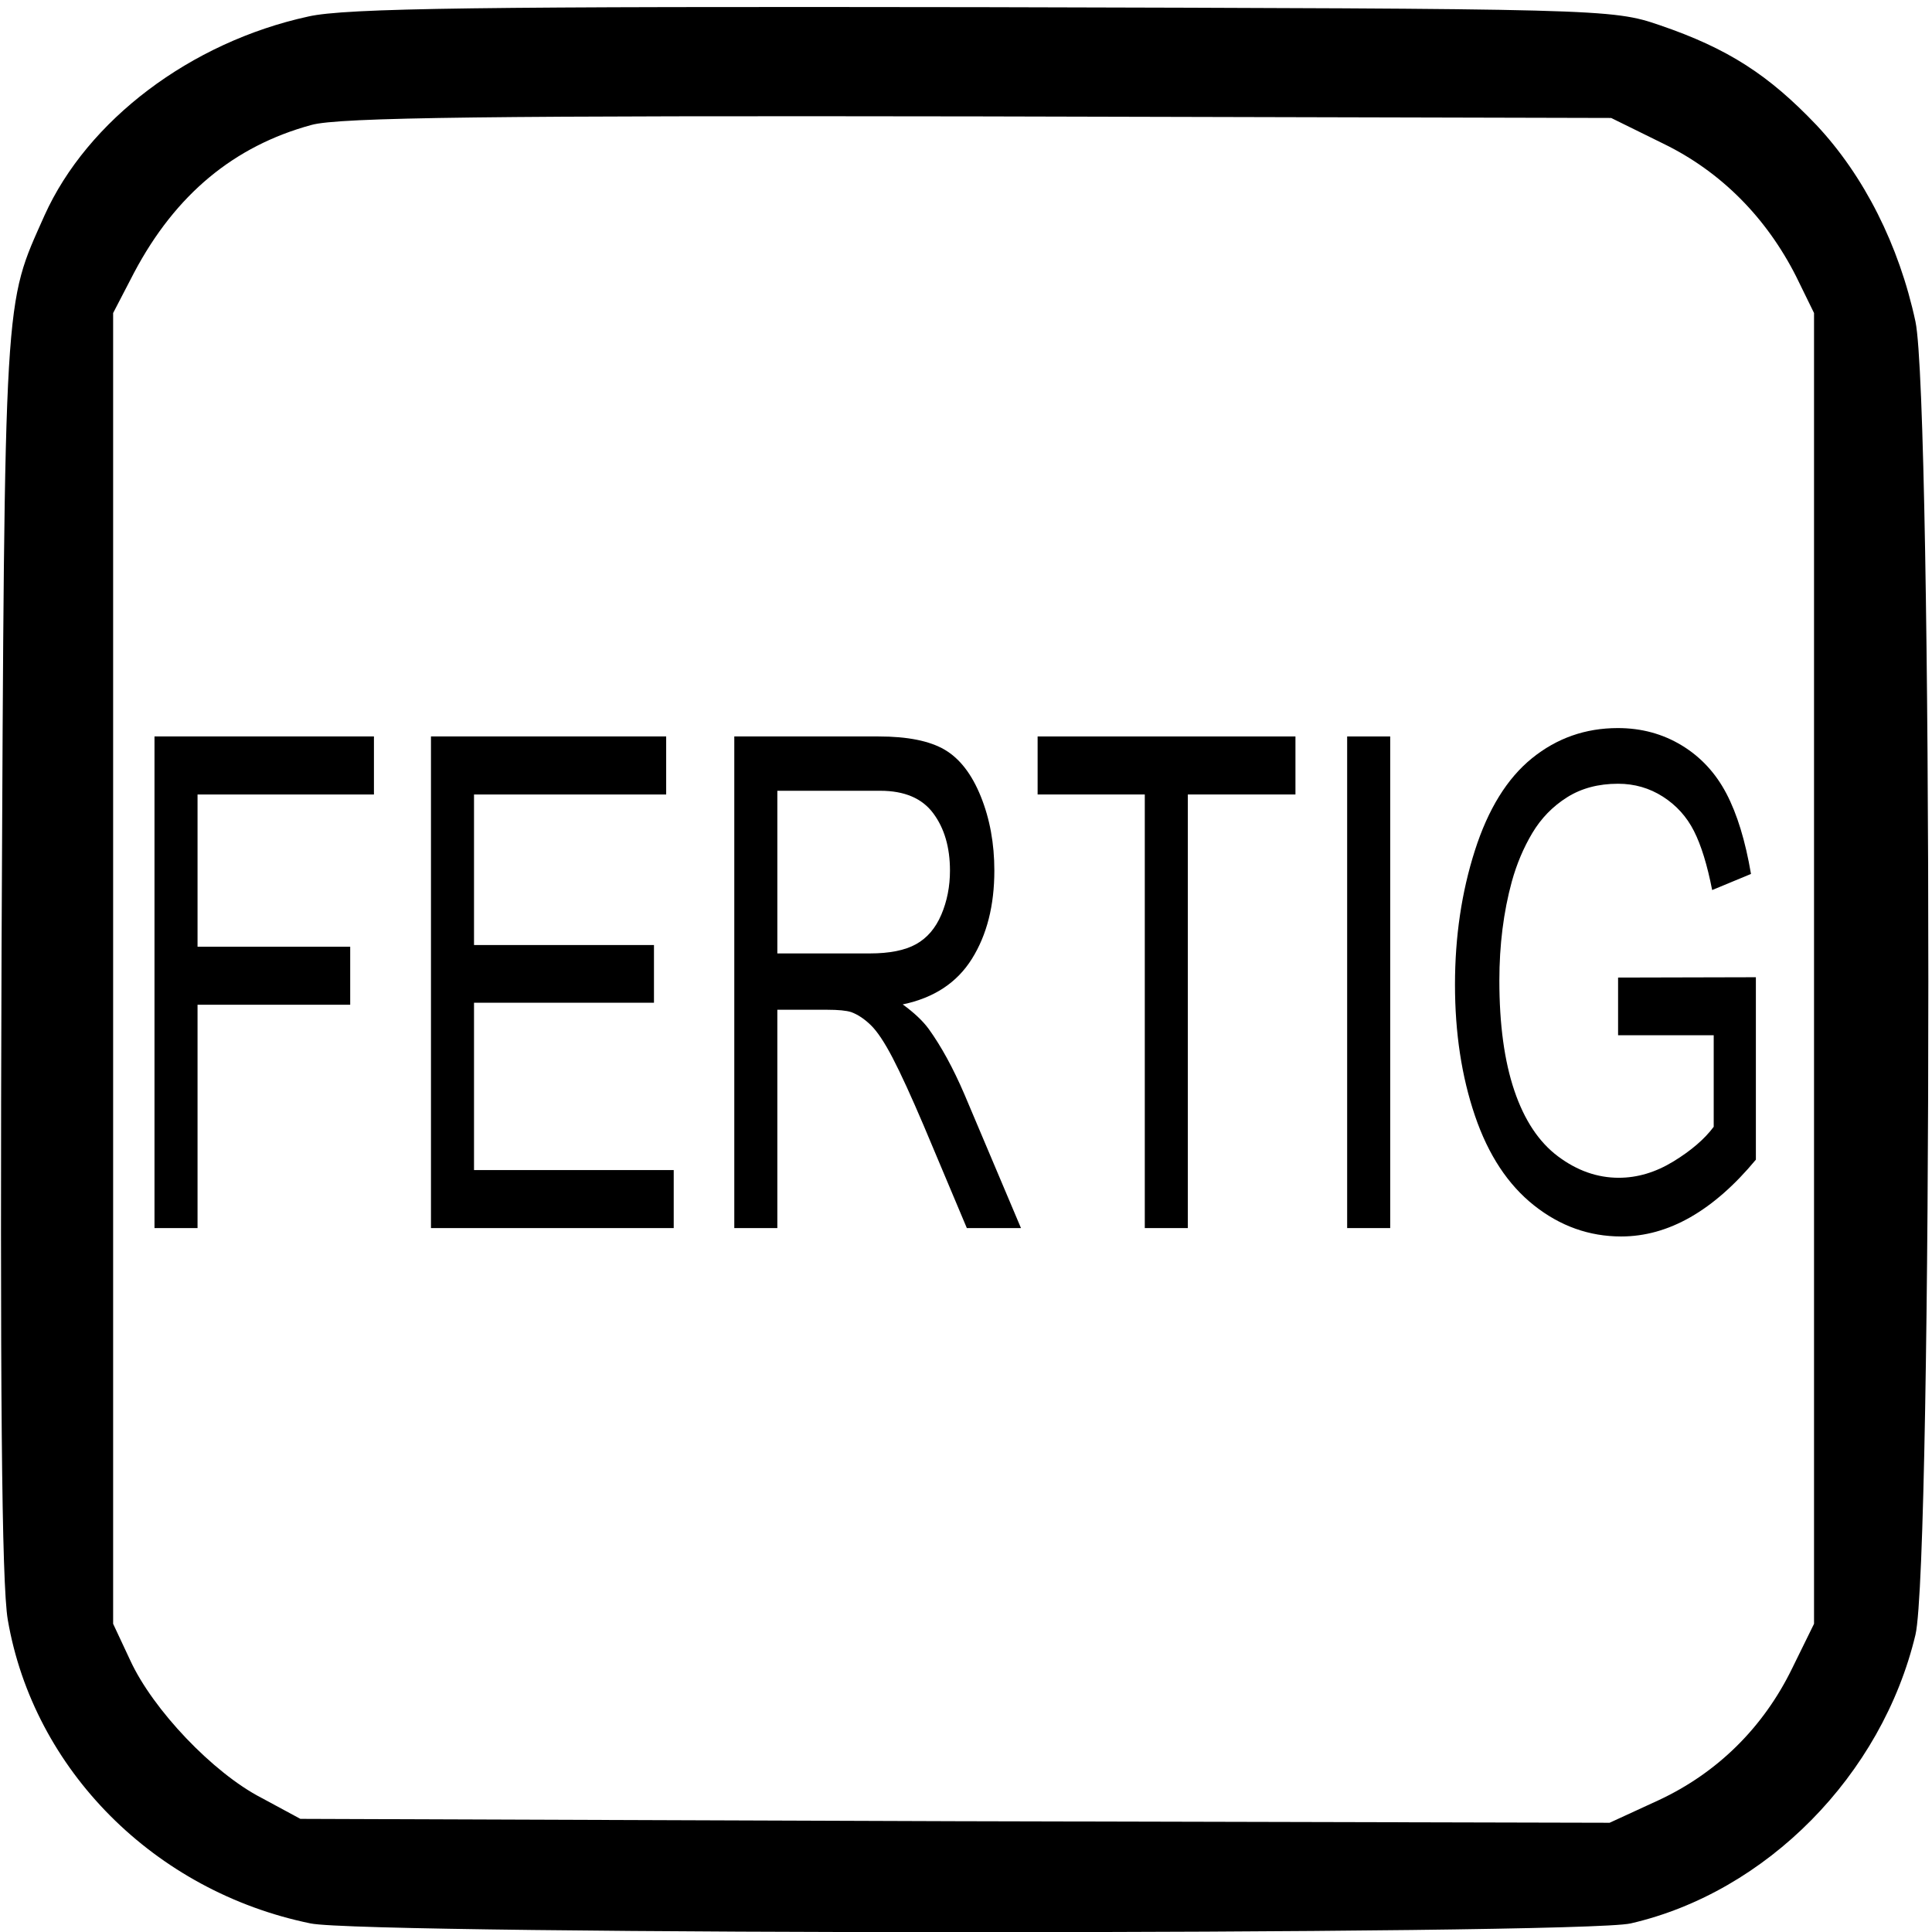
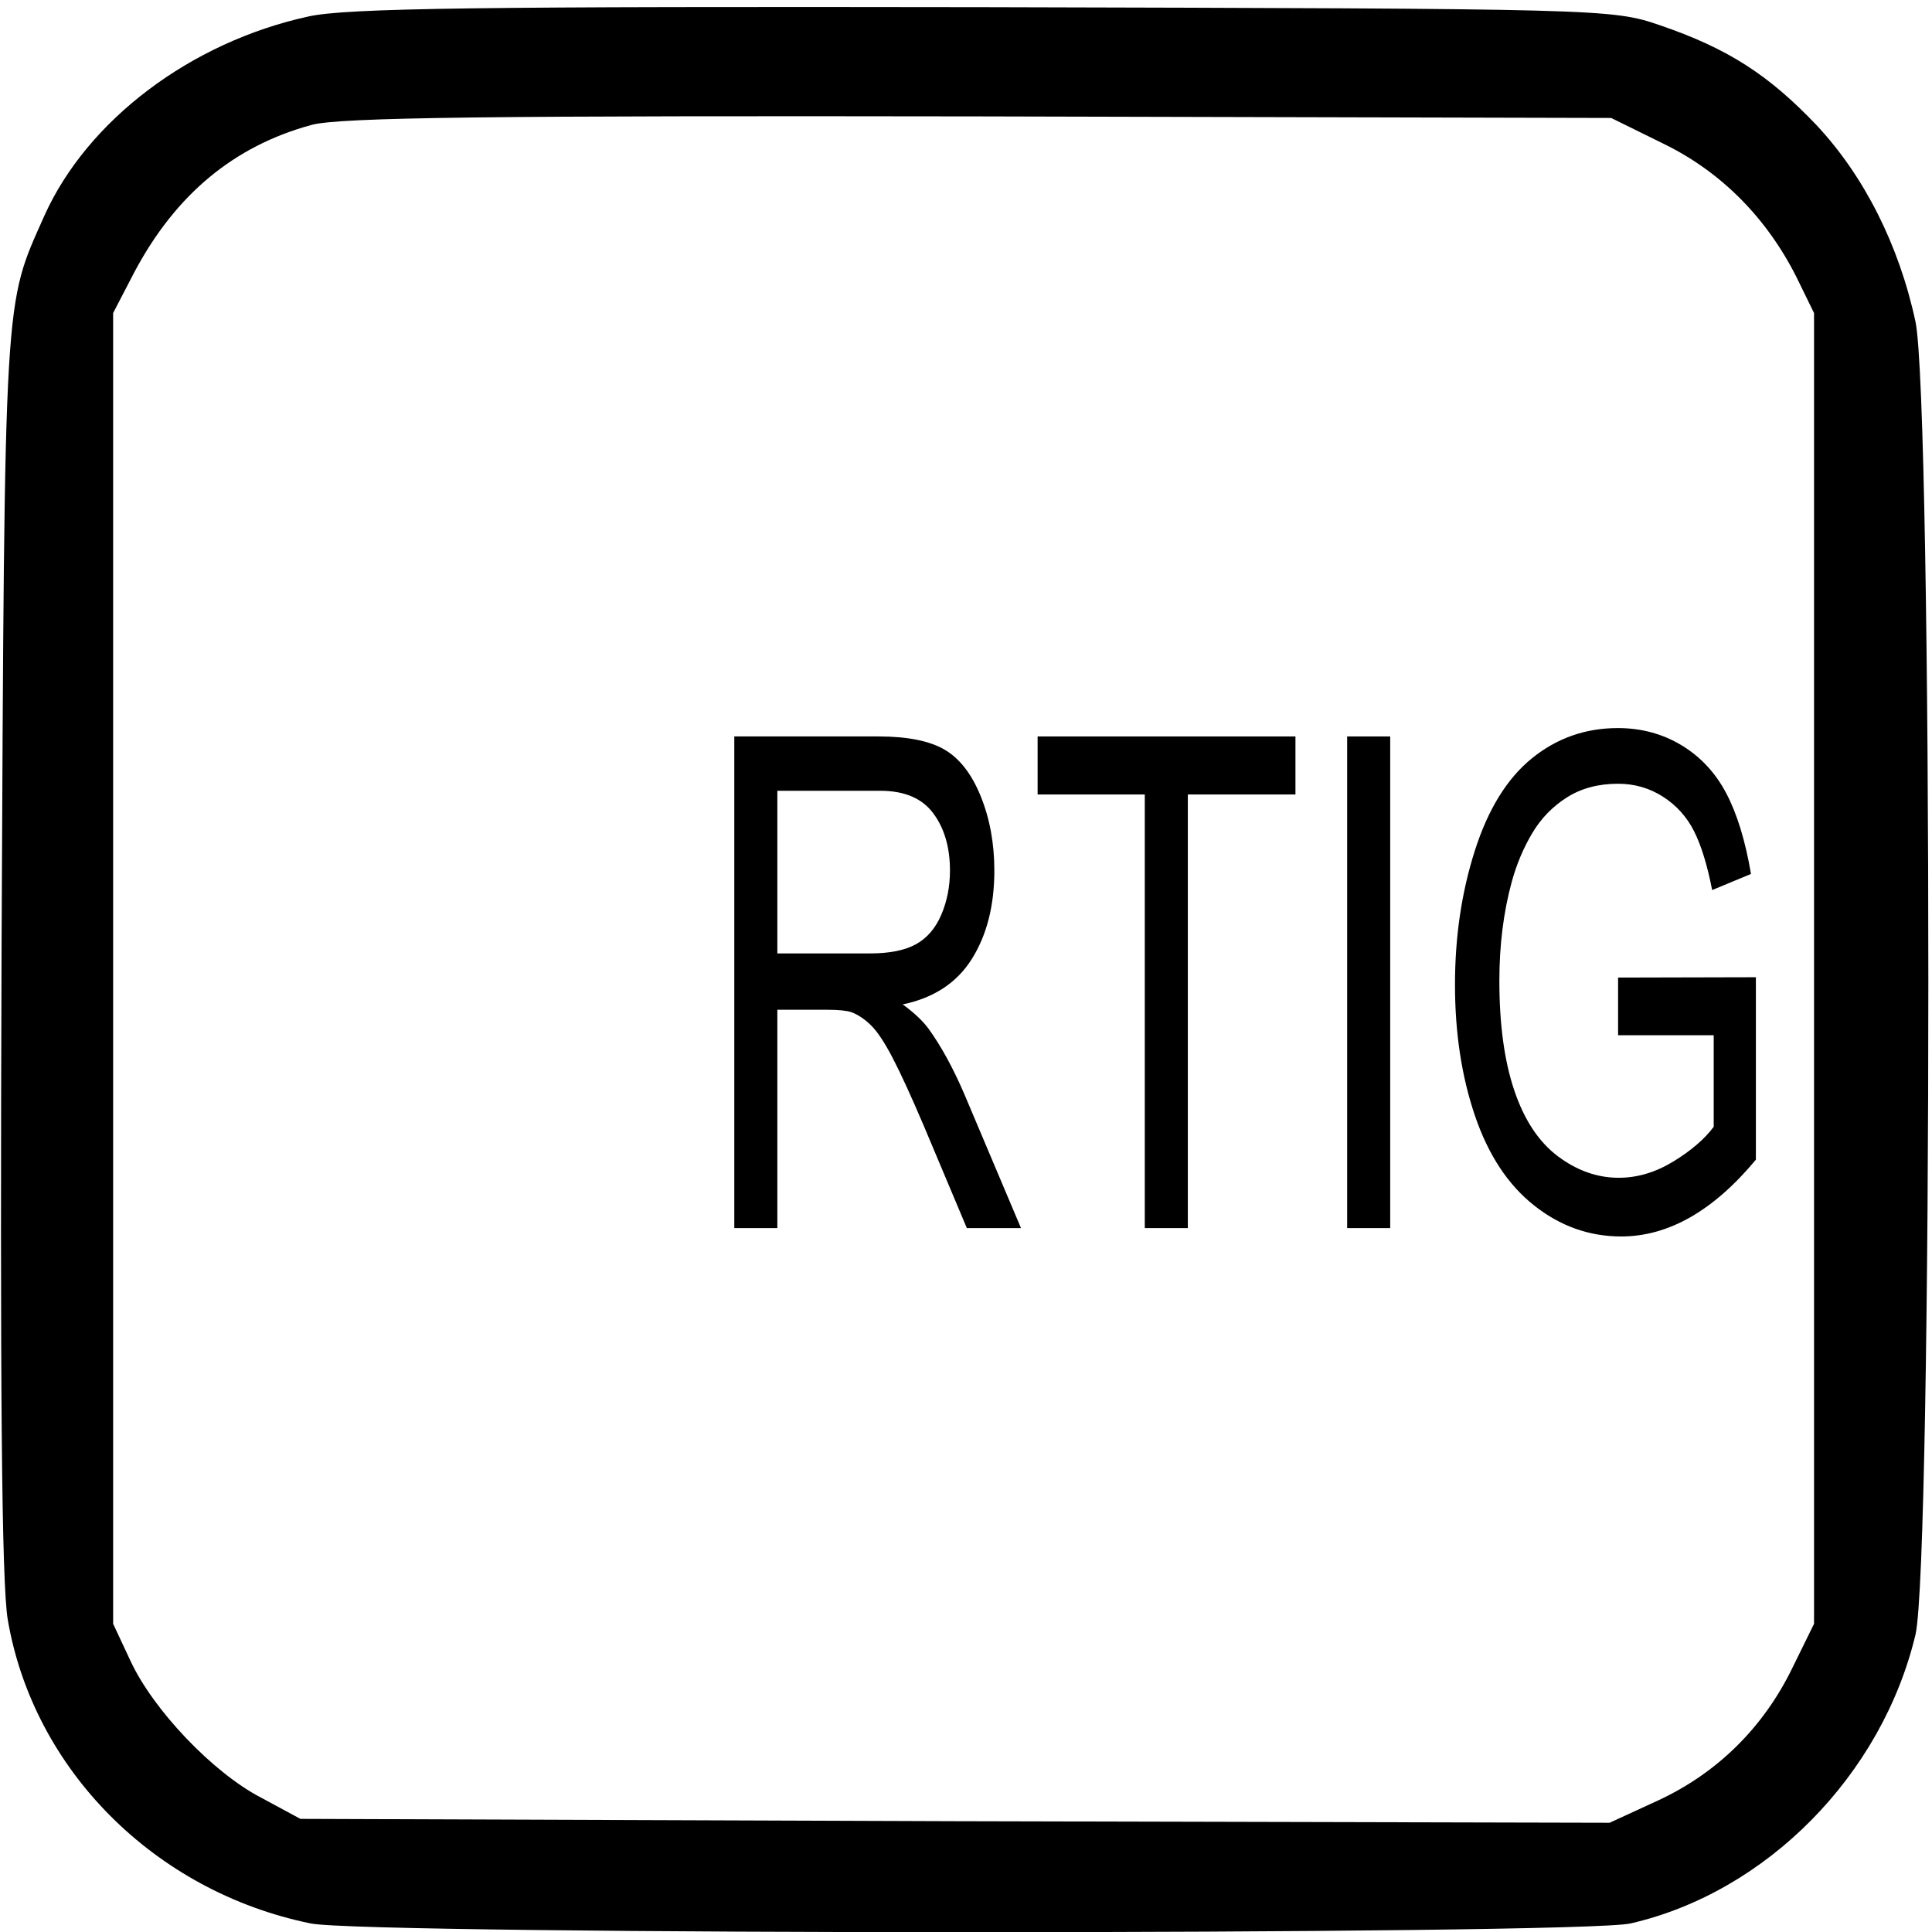
<svg xmlns="http://www.w3.org/2000/svg" xmlns:ns1="http://www.inkscape.org/namespaces/inkscape" xmlns:ns2="http://sodipodi.sourceforge.net/DTD/sodipodi-0.dtd" version="1.0" width="468pt" height="468pt" viewBox="0 0 468 468" id="svg2" ns1:version="0.48.4 r9939" ns2:docname="general_fertig.svg">
  <ns2:namedview pagecolor="#ffffff" bordercolor="#666666" borderopacity="1" objecttolerance="10" gridtolerance="10" guidetolerance="10" ns1:pageopacity="0" ns1:pageshadow="2" ns1:window-width="1920" ns1:window-height="1153" id="namedview10" showgrid="false" ns1:zoom="0.4034188" ns1:cx="930.58836" ns1:cy="-224.20054" ns1:window-x="-4" ns1:window-y="-4" ns1:window-maximized="1" ns1:current-layer="text3009" />
  <defs id="defs12" />
  <g transform="matrix(0.189,0,0,-0.189,0,468)" id="g6" stroke="none" fill="#000000">
    <path d="M 395,2455 C 244,2422 112,2322 57,2200 5,2083 6,2112 2,1260 0,702 2,446 10,400 43,208 198,52 398,11 c 71,-15 1628,-15 1692,0 174,40 322,190 365,370 22,94 22,1579 0,1683 -21,98 -66,187 -127,252 -61,64 -113,98 -201,128 -61,21 -75,21 -867,23 -640,1 -817,-1 -865,-12 z m 1737,-163 c 74,-36 132,-95 170,-170 l 23,-47 0,-840 0,-840 -28,-57 c -37,-76 -96,-134 -171,-169 l -63,-29 -839,2 -839,3 -50,27 C 273,204 196,285 167,348 l -22,47 0,840 0,840 27,52 c 53,100 128,162 227,189 35,10 236,12 856,11 l 810,-2 67,-33 z" id="path8" />
  </g>
  <g transform="matrix(0.914,0,0,1.094,-17.847,446.186)" id="text2986" style="fill:#000000;stroke:none">
    <g transform="scale(1.094,0.914)" style="font-size:169.6px;font-style:normal;font-variant:normal;font-weight:normal;font-stretch:normal;text-align:start;line-height:125%;letter-spacing:0px;word-spacing:0px;writing-mode:lr-tb;text-anchor:start;fill:#000000;fill-opacity:1;font-family:Segoe UI Symbol;-inkscape-font-specification:Segoe UI Symbol" id="text2987">
      <g transform="scale(0.867,1.153)" style="font-size:99.903px;fill:#000000;stroke:none;font-family:Sans;-inkscape-font-specification:Sans" id="text3009">
        <g transform="scale(0.938,1.066)" style="font-size:135.37px;font-style:normal;font-variant:normal;font-weight:normal;font-stretch:normal;text-align:start;line-height:125%;letter-spacing:0px;word-spacing:0px;writing-mode:lr-tb;text-anchor:start;fill:#000000;fill-opacity:1;font-family:Sans;-inkscape-font-specification:Sans" id="text3024">
-           <path d="m 67.969,-120.994 0,-96.9 65.371,0 0,11.435 -52.548,0 0,30.009 45.476,0 0,11.435 -45.476,0 0,44.022 z" style="" id="path3029" />
-           <path d="m 150.328,-120.994 0,-96.9 70.064,0 0,11.435 -57.241,0 0,29.678 53.606,0 0,11.369 -53.606,0 0,32.983 59.489,0 0,11.435 z" style="" id="path3031" />
          <path d="m 240.684,-120.994 0,-96.9 42.964,0 c 8.637,1e-4 15.203,0.87 19.697,2.611 4.495,1.741 8.086,4.814 10.774,9.221 2.688,4.407 4.032,9.276 4.032,14.608 -9e-5,6.874 -2.225,12.669 -6.676,17.384 -4.451,4.715 -11.325,7.712 -20.623,8.989 3.393,1.63 5.971,3.239 7.734,4.825 3.746,3.437 7.293,7.734 10.642,12.889 l 16.855,26.373 -16.128,0 -12.823,-20.16 c -3.746,-5.817 -6.83,-10.267 -9.254,-13.352 -2.424,-3.085 -4.594,-5.244 -6.511,-6.478 -1.917,-1.234 -3.867,-2.093 -5.85,-2.578 -1.454,-0.308 -3.834,-0.463 -7.139,-0.463 l -14.872,0 0,43.03 z m 12.823,-54.135 27.563,0 c 5.861,5e-5 10.444,-0.606 13.748,-1.818 3.305,-1.212 5.817,-3.151 7.535,-5.817 1.718,-2.666 2.578,-5.563 2.578,-8.692 -7e-5,-4.583 -1.664,-8.35 -4.99,-11.303 -3.327,-2.952 -8.582,-4.429 -15.764,-4.429 l -30.67,0 z" style="" id="path3033" />
          <path d="m 362.967,-120.994 0,-85.465 -31.926,0 0,-11.435 76.806,0 0,11.435 -32.058,0 0,85.465 z" style="" id="path3035" />
          <path d="m 423.248,-120.994 0,-96.9 12.823,0 0,96.9 z" style="" id="path3037" />
          <path d="m 503.955,-159.001 0,-11.369 41.047,-0.066 0,35.958 c -6.301,5.024 -12.801,8.802 -19.499,11.336 -6.698,2.534 -13.572,3.801 -20.623,3.801 -9.518,-1e-5 -18.166,-2.038 -25.944,-6.114 -7.778,-4.076 -13.649,-9.97 -17.615,-17.681 -3.966,-7.711 -5.949,-16.326 -5.949,-25.845 0,-9.43 1.972,-18.232 5.916,-26.406 3.944,-8.174 9.617,-14.244 17.02,-18.21 7.403,-3.966 15.93,-5.949 25.58,-5.949 7.006,1e-4 13.341,1.135 19.003,3.404 5.662,2.269 10.102,5.431 13.319,9.485 3.217,4.054 5.662,9.342 7.337,15.864 l -11.567,3.173 c -1.454,-4.935 -3.261,-8.813 -5.42,-11.633 -2.159,-2.82 -5.244,-5.078 -9.254,-6.775 -4.01,-1.696 -8.461,-2.545 -13.352,-2.545 -5.861,8e-5 -10.928,0.892 -15.203,2.677 -4.274,1.785 -7.723,4.131 -10.344,7.039 -2.622,2.908 -4.66,6.103 -6.114,9.584 -2.468,5.993 -3.702,12.493 -3.702,19.499 -2e-5,8.637 1.487,15.864 4.462,21.68 2.974,5.817 7.304,10.135 12.988,12.955 5.684,2.82 11.721,4.23 18.111,4.23 5.552,1e-5 10.972,-1.069 16.26,-3.206 5.288,-2.137 9.298,-4.418 12.03,-6.841 l 0,-18.045 z" style="" id="path3039" />
        </g>
      </g>
    </g>
  </g>
</svg>